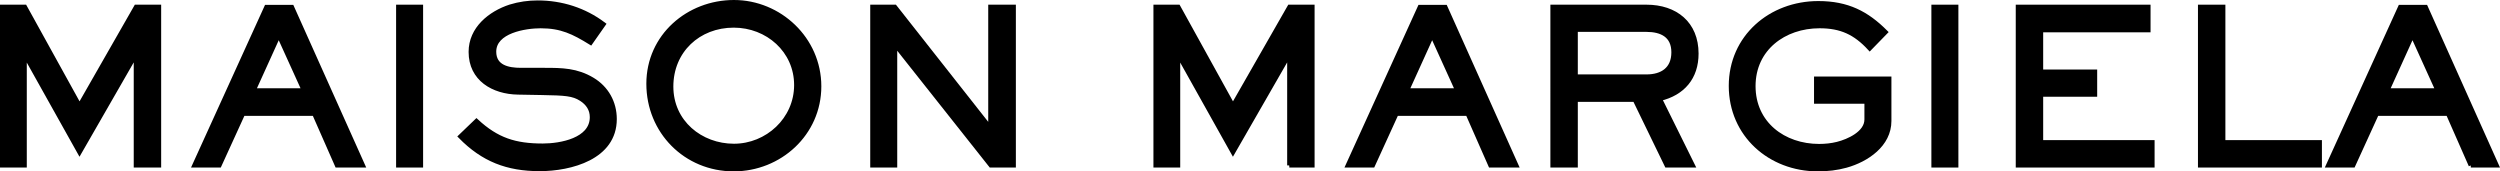
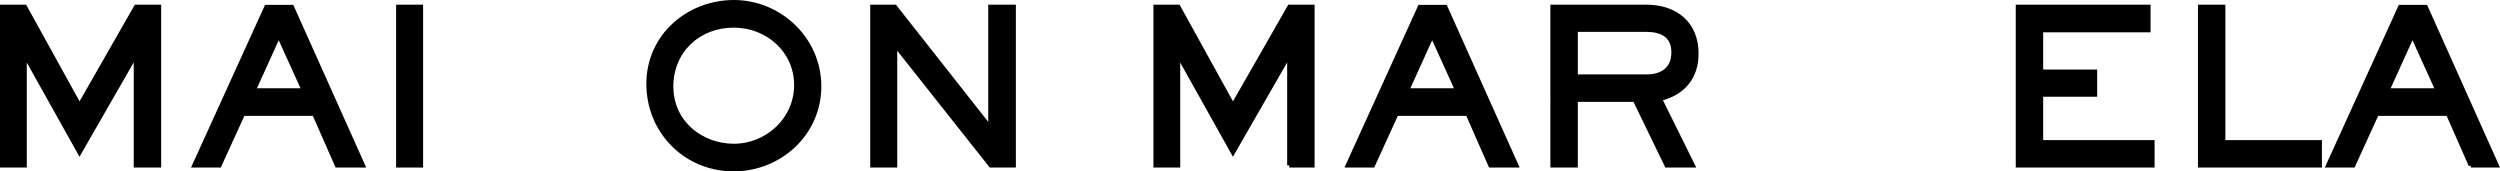
<svg xmlns="http://www.w3.org/2000/svg" id="_レイヤー_2" data-name="レイヤー_2" viewBox="0 0 587.92 40.3">
  <defs>
    <style>
      .cls-1 {
        stroke: #000;
        stroke-miterlimit: 10;
      }
    </style>
  </defs>
  <g id="_レイヤー_1-2" data-name="レイヤー_1">
    <g>
      <path class="cls-1" d="M31.95,38.9V12.8l-13.25,23.05L5.8,12.8v26.1H.5V1.6h5.35l12.85,23.25L32,1.6h5.4v37.3h-5.45Z" />
      <path class="cls-1" d="M79.25,38.9l-5.35-12.15h-16.75l-5.55,12.15h-5.9L62.65,1.65h6l16.7,37.25h-6.1ZM65.55,8.25l-5.9,13h11.8l-5.9-13Z" />
      <path class="cls-1" d="M93.65,38.9V1.6h5.35v37.3h-5.35Z" />
-       <path class="cls-1" d="M126.9,39.75c-7.6,0-13.3-2.2-18.65-7.65l3.8-3.65c4.8,4.45,9.1,5.8,15.6,5.8,4.15,0,11.55-1.3,11.55-6.7,0-1.85-.95-3.25-2.5-4.25-1.95-1.25-3.8-1.35-9.3-1.45l-5.6-.1c-5.8-.1-11.1-3.15-11.1-9.55,0-5.45,4.55-9.1,9.3-10.65,2.1-.65,4.3-.95,6.45-.95,5.6,0,11,1.7,15.5,5.1l-3.05,4.35c-4.05-2.5-6.9-3.9-11.75-3.9-3.65,0-10.95,1.15-10.95,6,0,3.65,3.35,4.3,6.3,4.3h5.55c4.15,0,7.55.05,11.25,2.25,3.35,2,5.25,5.4,5.25,9.3,0,9.05-10.35,11.75-17.65,11.75Z" />
      <path class="cls-1" d="M172.55,39.8c-11.3,0-20.05-8.85-20.05-20.1S161.9.5,172.6.5s20.05,8.65,20.05,19.8-9.3,19.5-20.1,19.5ZM172.55,6c-8.3,0-14.7,5.95-14.7,14.35s6.95,13.95,14.75,13.95,14.65-6.2,14.65-14.3-6.75-14-14.7-14Z" />
      <path class="cls-1" d="M233,38.9l-22.5-28.4v28.4h-5.35V1.6h5.3l22.45,28.5V1.6h5.5v37.3h-5.4Z" />
      <path class="cls-1" d="M303.2,38.9V12.8l-13.25,23.05-12.9-23.05v26.1h-5.3V1.6h5.35l12.85,23.25,13.3-23.25h5.4v37.3h-5.45Z" />
      <path class="cls-1" d="M350.5,38.9l-5.35-12.15h-16.75l-5.55,12.15h-5.9L333.9,1.65h6l16.7,37.25h-6.1ZM336.8,8.25l-5.9,13h11.8l-5.9-13Z" />
      <path class="cls-1" d="M390.35,23.25l7.75,15.65h-6.15l-7.5-15.45h-13.9v15.45h-5.45V1.6h22.1c6.8,0,11.75,3.9,11.75,11,0,5.65-3.2,9.35-8.6,10.65ZM387.2,7h-16.65v11h16.65c3.7,0,6.35-1.75,6.35-5.7s-2.8-5.3-6.35-5.3Z" />
-       <path class="cls-1" d="M434.15,38.95c-2.15.6-4.4.85-6.65.85-11.25,0-20.45-8.1-20.45-19.6S416.4.75,427.6.75c6.9,0,11.4,2.35,15.85,6.8l-3.75,3.85c-3.4-3.7-6.75-5.25-11.8-5.25-8.35,0-15.55,5.3-15.55,14.1s7.1,14.1,15.45,14.1c1.45,0,2.9-.15,4.3-.5,2.6-.65,6.85-2.55,6.85-5.75v-4.2h-11.85v-5.4h17.2v9.95c0,5.6-5.3,9.15-10.15,10.5Z" />
-       <path class="cls-1" d="M454.7,38.9V1.6h5.35v37.3h-5.35Z" />
      <path class="cls-1" d="M474.54,38.9V1.6h30.7v5.5h-25.25v9.75h12.7v5.4h-12.7v11.2h26.2v5.45h-31.65Z" />
      <path class="cls-1" d="M517.39,38.9V1.6h5.45v31.85h22.7v5.45h-28.15Z" />
      <path class="cls-1" d="M581.05,38.9l-5.35-12.15h-16.75l-5.55,12.15h-5.9l16.95-37.25h6l16.7,37.25h-6.1ZM567.34,8.25l-5.9,13h11.8l-5.9-13Z" />
    </g>
  </g>
</svg>